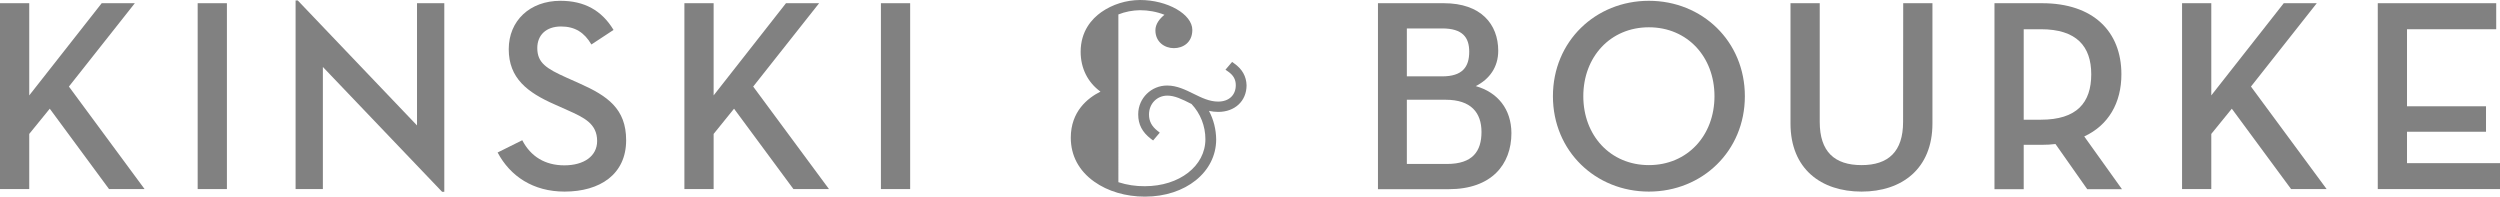
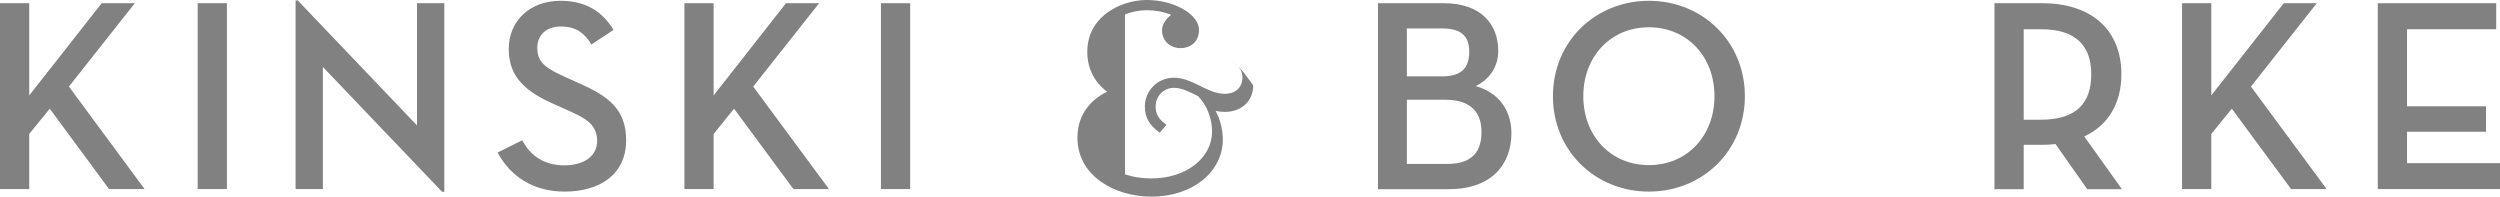
<svg xmlns="http://www.w3.org/2000/svg" version="1.1" id="Layer_1" x="0px" y="0px" viewBox="0 0 2180.4 171.4" style="enable-background:new 0 0 2180.4 171.4;" xml:space="preserve">
  <style type="text/css">
	.st0{fill:#818181;}
</style>
  <title>kinski-and-bourke</title>
-   <path class="st0" d="M1076.4,55.3l-1.8-1.3l-5.8,6.8l2.3,1.6c4.6,3.2,6.7,6.9,6.7,11.9c0,8.7-6,14.3-15.4,14.3  c-7.6,0-14.3-3.3-21.4-6.8s-14.6-7.2-23-7.2c-13.8-0.1-25.2,11-25.3,24.8c0,0.2,0,0.3,0,0.5c0,8.6,3.5,15.4,11.1,21.2l1.9,1.4  l5.8-6.8l-2-1.6c-5.1-4-7.4-8.5-7.4-14.2c0-9.4,6.9-16.5,16-16.5c6.3,0,12.5,2.9,21.1,7.3c7.8,8.3,12.1,19.3,12.1,30.7  c0,23.4-22.7,41-52.8,41c-7.8,0.1-15.7-1.1-23.1-3.5V12.6c6-2.4,12.4-3.6,18.8-3.7c7.3,0,14.6,1.3,21.4,4c-4.2,3.4-7.9,8-7.9,13.5  c0,10.3,8.1,15.6,16.1,15.6s16.1-4.9,16.1-15.9c0-13.7-21.7-26.1-45.6-26.1c-12.1,0.1-23.9,3.7-33.8,10.6c-8.2,5.8-18,16.5-18,34.6  c0,14.3,6.2,26.7,17.3,34.7c-11.2,5.6-25.9,17.3-25.9,40.2c0,15.5,7,28.8,20.4,38.3c11.9,8.5,27.6,13.1,44.3,13.1  c35.4,0,62.1-21.4,62.1-49.9c-0.1-8.7-2.2-17.2-6.3-24.9c2.7,0.6,5.4,0.9,8.1,0.9c14.5,0,24.7-9.5,24.7-23.2  C1087,66.6,1083.4,60.2,1076.4,55.3z" />
+   <path class="st0" d="M1076.4,55.3l-1.8-1.3l2.3,1.6c4.6,3.2,6.7,6.9,6.7,11.9c0,8.7-6,14.3-15.4,14.3  c-7.6,0-14.3-3.3-21.4-6.8s-14.6-7.2-23-7.2c-13.8-0.1-25.2,11-25.3,24.8c0,0.2,0,0.3,0,0.5c0,8.6,3.5,15.4,11.1,21.2l1.9,1.4  l5.8-6.8l-2-1.6c-5.1-4-7.4-8.5-7.4-14.2c0-9.4,6.9-16.5,16-16.5c6.3,0,12.5,2.9,21.1,7.3c7.8,8.3,12.1,19.3,12.1,30.7  c0,23.4-22.7,41-52.8,41c-7.8,0.1-15.7-1.1-23.1-3.5V12.6c6-2.4,12.4-3.6,18.8-3.7c7.3,0,14.6,1.3,21.4,4c-4.2,3.4-7.9,8-7.9,13.5  c0,10.3,8.1,15.6,16.1,15.6s16.1-4.9,16.1-15.9c0-13.7-21.7-26.1-45.6-26.1c-12.1,0.1-23.9,3.7-33.8,10.6c-8.2,5.8-18,16.5-18,34.6  c0,14.3,6.2,26.7,17.3,34.7c-11.2,5.6-25.9,17.3-25.9,40.2c0,15.5,7,28.8,20.4,38.3c11.9,8.5,27.6,13.1,44.3,13.1  c35.4,0,62.1-21.4,62.1-49.9c-0.1-8.7-2.2-17.2-6.3-24.9c2.7,0.6,5.4,0.9,8.1,0.9c14.5,0,24.7-9.5,24.7-23.2  C1087,66.6,1083.4,60.2,1076.4,55.3z" />
  <polygon class="st0" points="117.6,2.8 88.7,2.8 25.5,83.2 25.5,2.8 0,2.8 0,164.9 25.5,164.9 25.5,116.8 43.4,94.8 95.1,164.9   126.1,164.9 60.1,75.5 " />
  <rect x="172.4" y="2.8" class="st0" width="25.5" height="162.1" />
  <polygon class="st0" points="363.7,109.4 259.7,0.4 257.8,0.4 257.8,164.9 281.6,164.9 281.6,58.4 385.6,167.3 387.5,167.3   387.5,2.8 363.7,2.8 " />
  <path class="st0" d="M505.3,72.7l-11.2-5c-17.6-7.9-25.5-12.9-25.5-25.8c0-11.2,7.6-18.8,20.7-18.8c12.2,0,20.3,5.2,26.5,15.7  l19.3-12.7C524.8,9,509.6,0.7,488.8,0.7c-26.7,0-45.1,17.4-45.1,42.2c0,25.3,16.2,37.7,40.1,48.2l11.2,5  c14.3,6.4,25.8,11.7,25.8,26.9c0,13.1-11.4,21.2-28.6,21.2c-16.7,0-29.3-7.6-36.7-21.9L434,133c11,20.7,31,34.1,58.4,34.1  c30.8,0,53.7-15,53.7-44.8C546.1,94.8,529.8,83.6,505.3,72.7z" />
  <polygon class="st0" points="714.4,2.8 685.5,2.8 622.4,83.2 622.4,2.8 596.9,2.8 596.9,164.9 622.4,164.9 622.4,116.8 640.2,94.8   692,164.9 723,164.9 656.9,75.5 " />
  <rect x="768.3" y="2.8" class="st0" width="25.5" height="162.1" />
  <path class="st0" d="M1287.1,75.1c11.9-6,19.6-16.5,19.6-30.8c0-23.1-15-41.5-47.4-41.5h-57.5V165h61.8c37.2,0,54.6-21.5,54.6-48.9  C1318.1,95.1,1306.2,80.5,1287.1,75.1z M1227,24.8h30.8c17.9,0,23.6,7.9,23.6,20.3c0,13.4-6,21.5-23.6,21.5H1227V24.8z M1262,143  h-35V87h33.9c22.2,0,31.2,11.4,31.2,28.1S1284.5,143,1262,143L1262,143z" />
  <path class="st0" d="M1438.1,0.7c-46.5,0-83.7,35.3-83.7,83.2s37.2,83.2,83.7,83.2s83.7-35.3,83.7-83.2S1484.6,0.7,1438.1,0.7z   M1438.1,144c-33.6,0-57.2-25.8-57.2-60.1s23.6-60.1,57.2-60.1s57.2,25.8,57.2,60.1S1471.7,144,1438.1,144L1438.1,144z" />
-   <path class="st0" d="M1659.8,106.3c0,26-12.9,37.7-36.2,37.7c-23.6,0-36.5-11.7-36.5-37.7V2.8h-25.5v104.9c0,39.6,26.7,59.4,62,59.4  c35,0,61.8-19.8,61.8-59.4V2.8h-25.5L1659.8,106.3L1659.8,106.3z" />
  <path class="st0" d="M1850.2,64.8c0-37.4-24.6-62-69.2-62h-41.5V165h25.5v-38.7h16c3.9,0,7.8-0.2,11.7-0.7l27.7,39.4h30.3l-32.9-46  C1838.9,109.2,1850.2,89.8,1850.2,64.8z M1780,104.4h-15V25.5h15c31,0,43.9,14.8,43.9,39.3C1823.9,89.6,1811.3,104.4,1780,104.4z" />
  <polygon class="st0" points="2020.6,2.8 1991.8,2.8 1928.6,83.2 1928.6,2.8 1903.1,2.8 1903.1,164.9 1928.6,164.9 1928.6,116.8   1946.5,94.8 1998.2,164.9 2029.2,164.9 1963.2,75.5 " />
  <polygon class="st0" points="2099.3,142.3 2099.3,114.9 2168.2,114.9 2168.2,92.7 2099.3,92.7 2099.3,25.5 2177.1,25.5 2177.1,2.8   2073.8,2.8 2073.8,164.9 2180.4,164.9 2180.4,142.3 " />
</svg>